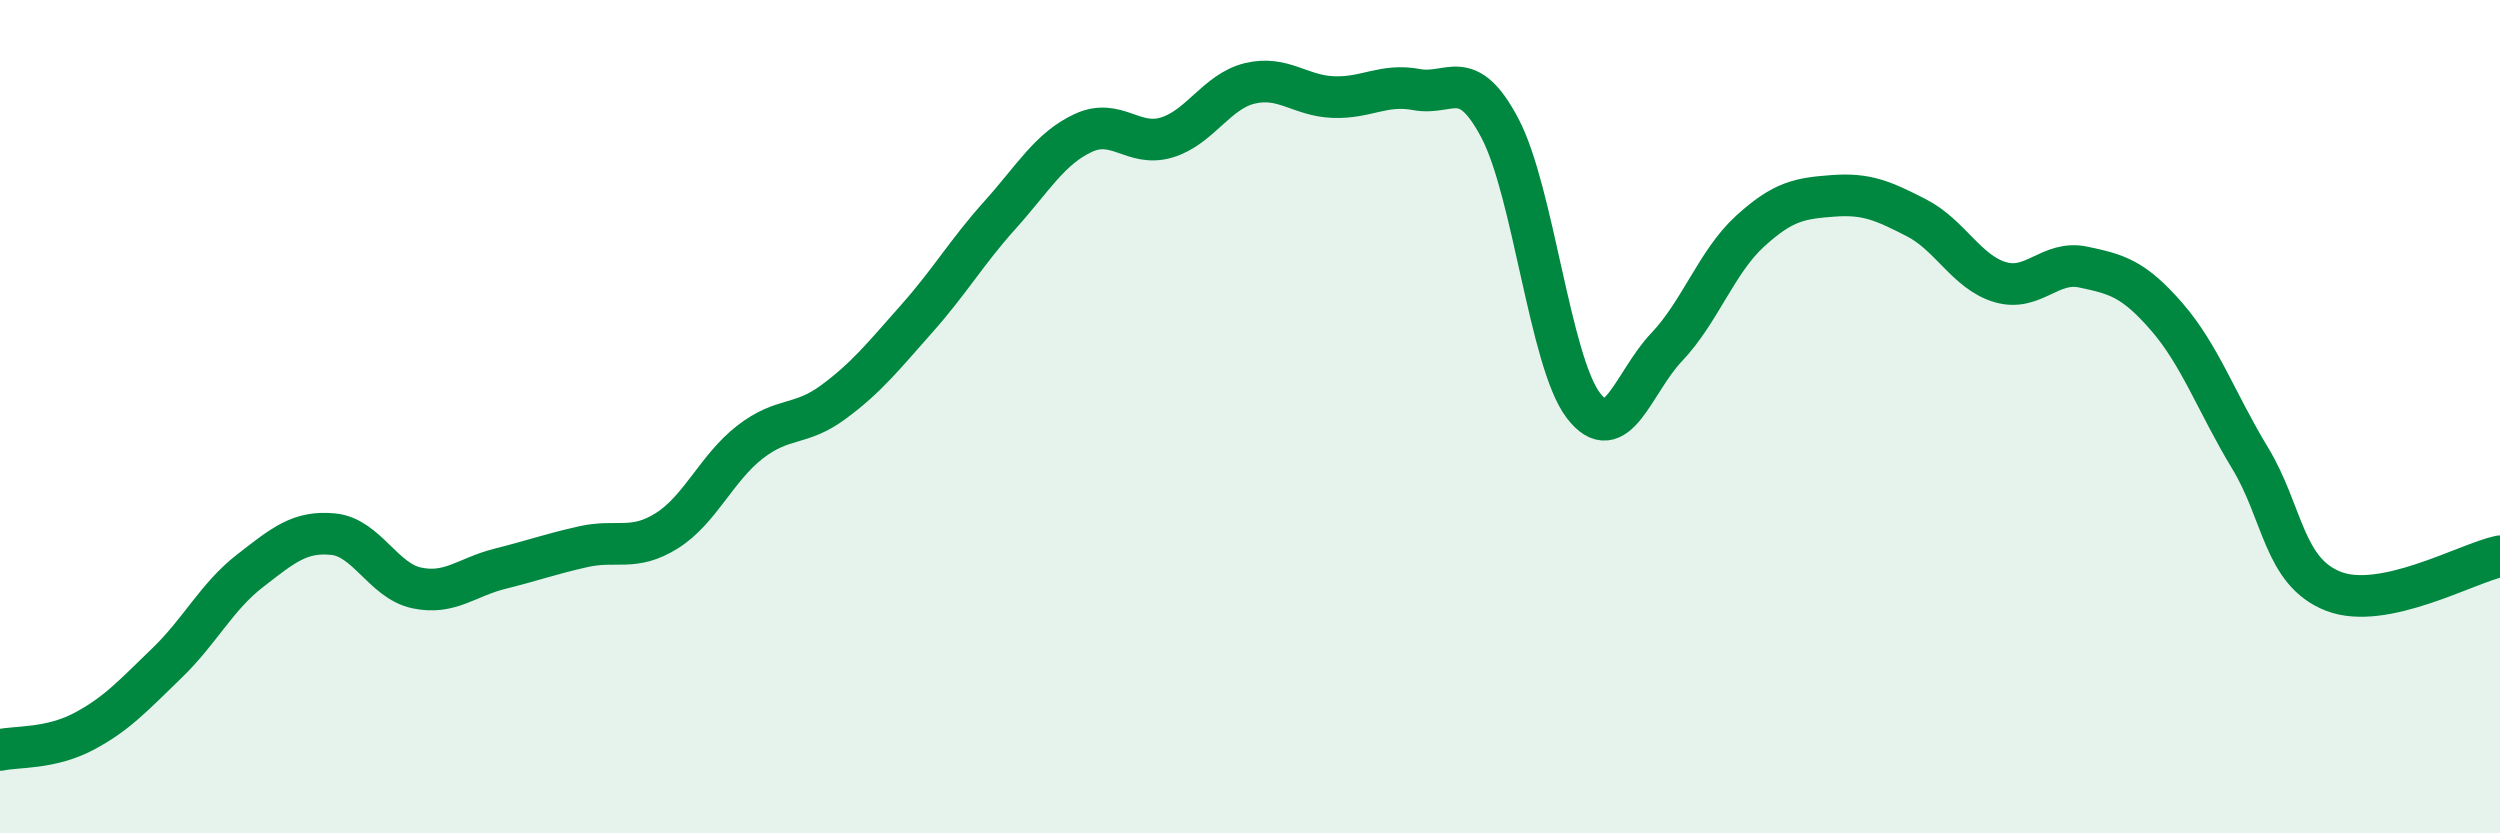
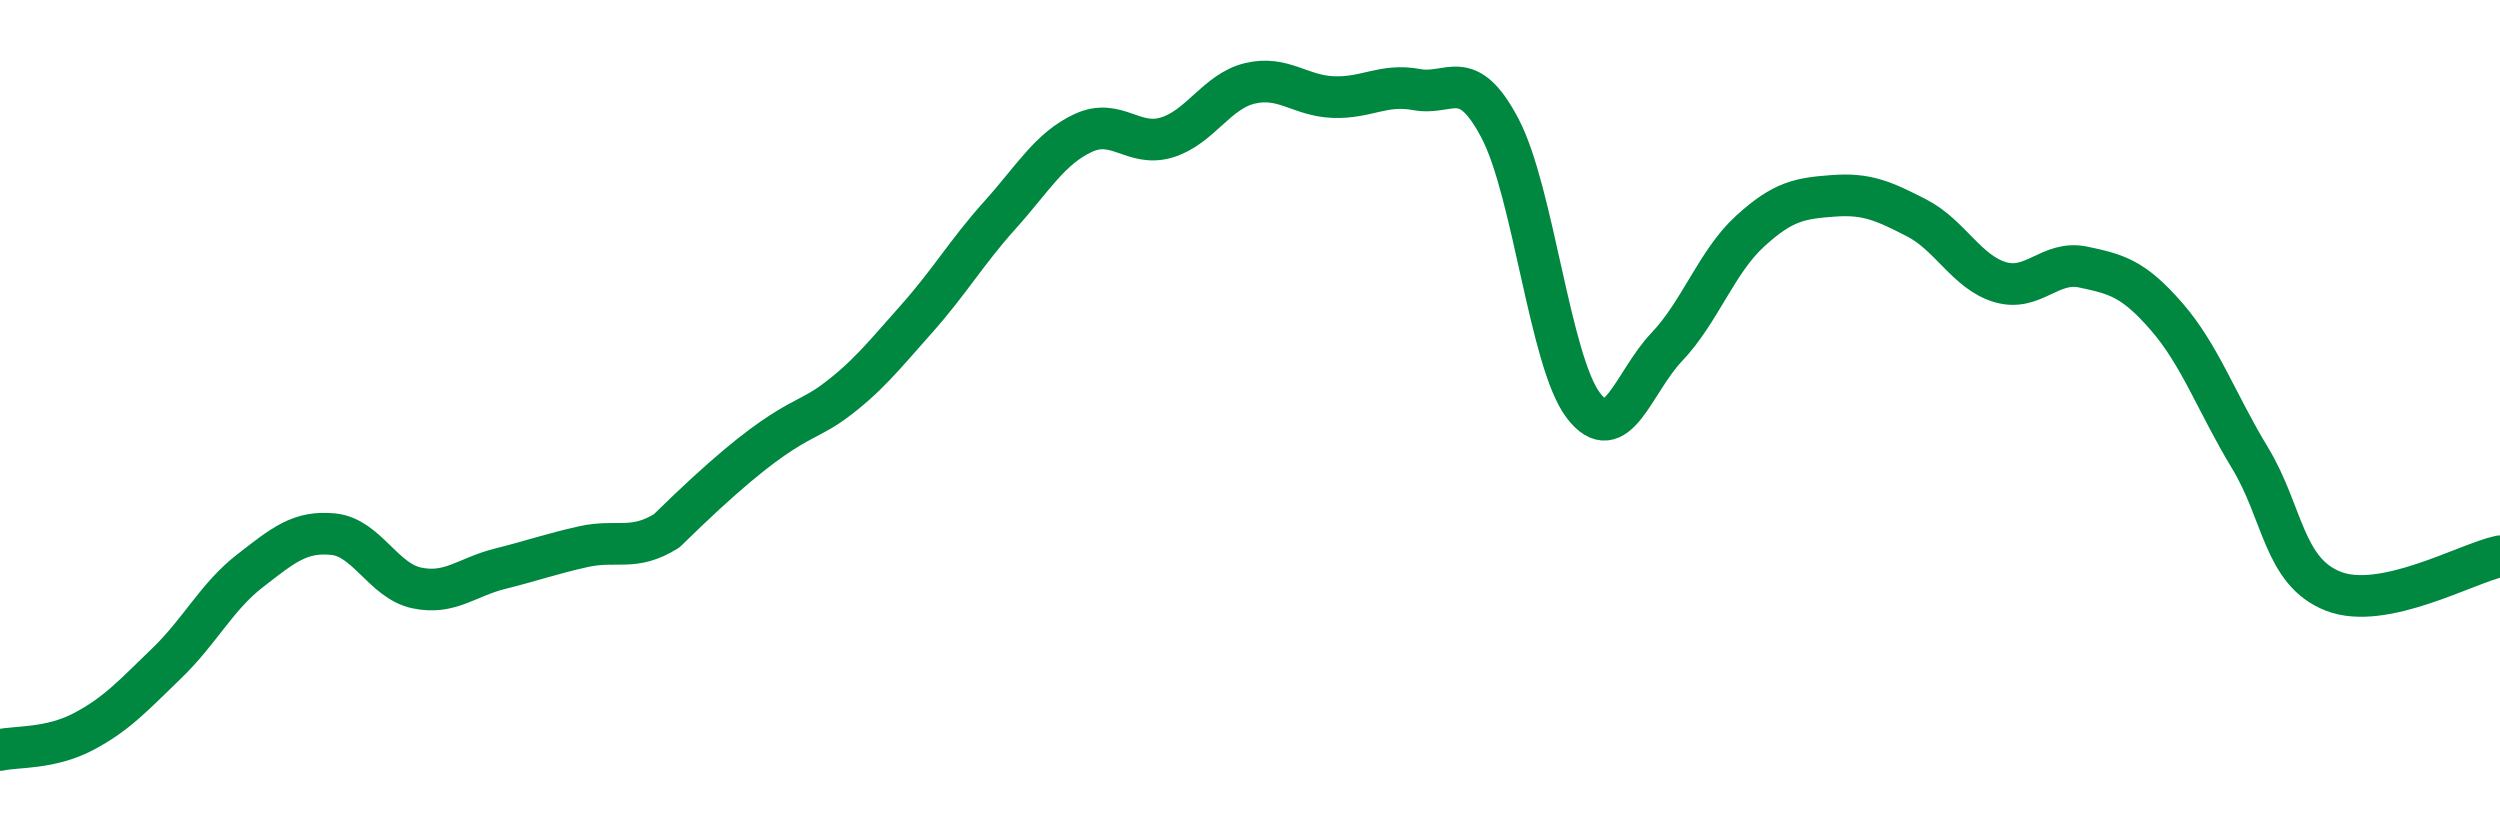
<svg xmlns="http://www.w3.org/2000/svg" width="60" height="20" viewBox="0 0 60 20">
-   <path d="M 0,18 C 0.4,17.91 1.2,17.98 2,17.56 C 2.8,17.14 3.2,16.69 4,15.92 C 4.8,15.15 5.2,14.32 6,13.7 C 6.8,13.08 7.2,12.74 8,12.82 C 8.8,12.9 9.2,13.94 10,14.11 C 10.8,14.28 11.2,13.85 12,13.65 C 12.8,13.45 13.2,13.3 14,13.12 C 14.8,12.94 15.2,13.24 16,12.74 C 16.8,12.24 17.2,11.23 18,10.61 C 18.8,9.99 19.2,10.24 20,9.65 C 20.8,9.06 21.2,8.55 22,7.65 C 22.8,6.75 23.2,6.05 24,5.16 C 24.8,4.27 25.2,3.56 26,3.19 C 26.8,2.82 27.2,3.54 28,3.3 C 28.8,3.06 29.2,2.19 30,2 C 30.8,1.81 31.2,2.3 32,2.33 C 32.8,2.36 33.2,2 34,2.15 C 34.8,2.3 35.2,1.56 36,3.08 C 36.8,4.6 37.2,8.68 38,9.73 C 38.8,10.78 39.2,9.17 40,8.33 C 40.8,7.49 41.2,6.28 42,5.55 C 42.8,4.82 43.2,4.76 44,4.7 C 44.8,4.64 45.2,4.82 46,5.23 C 46.8,5.64 47.2,6.53 48,6.77 C 48.8,7.01 49.2,6.24 50,6.41 C 50.8,6.58 51.2,6.68 52,7.6 C 52.8,8.52 53.2,9.67 54,10.99 C 54.8,12.31 54.8,13.72 56,14.19 C 57.2,14.66 59.2,13.52 60,13.35L60 20L0 20Z" fill="#008740" opacity="0.1" stroke-linecap="round" stroke-linejoin="round" />
-   <path d="M 0,18 C 0.4,17.91 1.2,17.98 2,17.56 C 2.8,17.14 3.2,16.69 4,15.92 C 4.8,15.15 5.2,14.32 6,13.7 C 6.8,13.08 7.2,12.74 8,12.82 C 8.8,12.9 9.2,13.94 10,14.11 C 10.8,14.28 11.2,13.85 12,13.65 C 12.8,13.45 13.2,13.3 14,13.12 C 14.8,12.94 15.2,13.24 16,12.74 C 16.8,12.24 17.2,11.23 18,10.61 C 18.8,9.99 19.2,10.24 20,9.65 C 20.8,9.06 21.2,8.55 22,7.65 C 22.8,6.75 23.2,6.05 24,5.16 C 24.8,4.27 25.2,3.56 26,3.19 C 26.8,2.82 27.2,3.54 28,3.3 C 28.8,3.06 29.2,2.19 30,2 C 30.8,1.81 31.2,2.3 32,2.33 C 32.8,2.36 33.2,2 34,2.15 C 34.8,2.3 35.2,1.56 36,3.08 C 36.8,4.6 37.2,8.68 38,9.73 C 38.8,10.78 39.2,9.17 40,8.33 C 40.8,7.49 41.2,6.28 42,5.55 C 42.8,4.82 43.2,4.76 44,4.7 C 44.8,4.64 45.2,4.82 46,5.23 C 46.8,5.64 47.2,6.53 48,6.77 C 48.8,7.01 49.2,6.24 50,6.41 C 50.8,6.58 51.2,6.68 52,7.6 C 52.8,8.52 53.2,9.67 54,10.99 C 54.8,12.31 54.8,13.72 56,14.19 C 57.2,14.66 59.2,13.52 60,13.35" stroke="#008740" stroke-width="1" fill="none" stroke-linecap="round" stroke-linejoin="round" />
+   <path d="M 0,18 C 0.4,17.91 1.2,17.98 2,17.56 C 2.8,17.14 3.2,16.69 4,15.92 C 4.8,15.15 5.2,14.32 6,13.7 C 6.8,13.08 7.2,12.74 8,12.82 C 8.8,12.9 9.2,13.94 10,14.11 C 10.8,14.28 11.2,13.85 12,13.65 C 12.8,13.45 13.2,13.3 14,13.12 C 14.8,12.94 15.2,13.24 16,12.74 C 18.8,9.99 19.2,10.24 20,9.65 C 20.8,9.06 21.2,8.55 22,7.65 C 22.8,6.75 23.2,6.05 24,5.16 C 24.8,4.27 25.2,3.56 26,3.19 C 26.8,2.82 27.2,3.54 28,3.3 C 28.8,3.06 29.2,2.19 30,2 C 30.8,1.81 31.2,2.3 32,2.33 C 32.8,2.36 33.2,2 34,2.15 C 34.8,2.3 35.2,1.56 36,3.08 C 36.8,4.6 37.2,8.68 38,9.73 C 38.8,10.78 39.2,9.17 40,8.33 C 40.8,7.49 41.2,6.28 42,5.55 C 42.8,4.82 43.2,4.76 44,4.7 C 44.8,4.64 45.2,4.82 46,5.23 C 46.8,5.64 47.2,6.53 48,6.77 C 48.8,7.01 49.2,6.24 50,6.41 C 50.8,6.58 51.2,6.68 52,7.6 C 52.8,8.52 53.2,9.67 54,10.99 C 54.8,12.31 54.8,13.72 56,14.19 C 57.2,14.66 59.2,13.52 60,13.35" stroke="#008740" stroke-width="1" fill="none" stroke-linecap="round" stroke-linejoin="round" />
</svg>